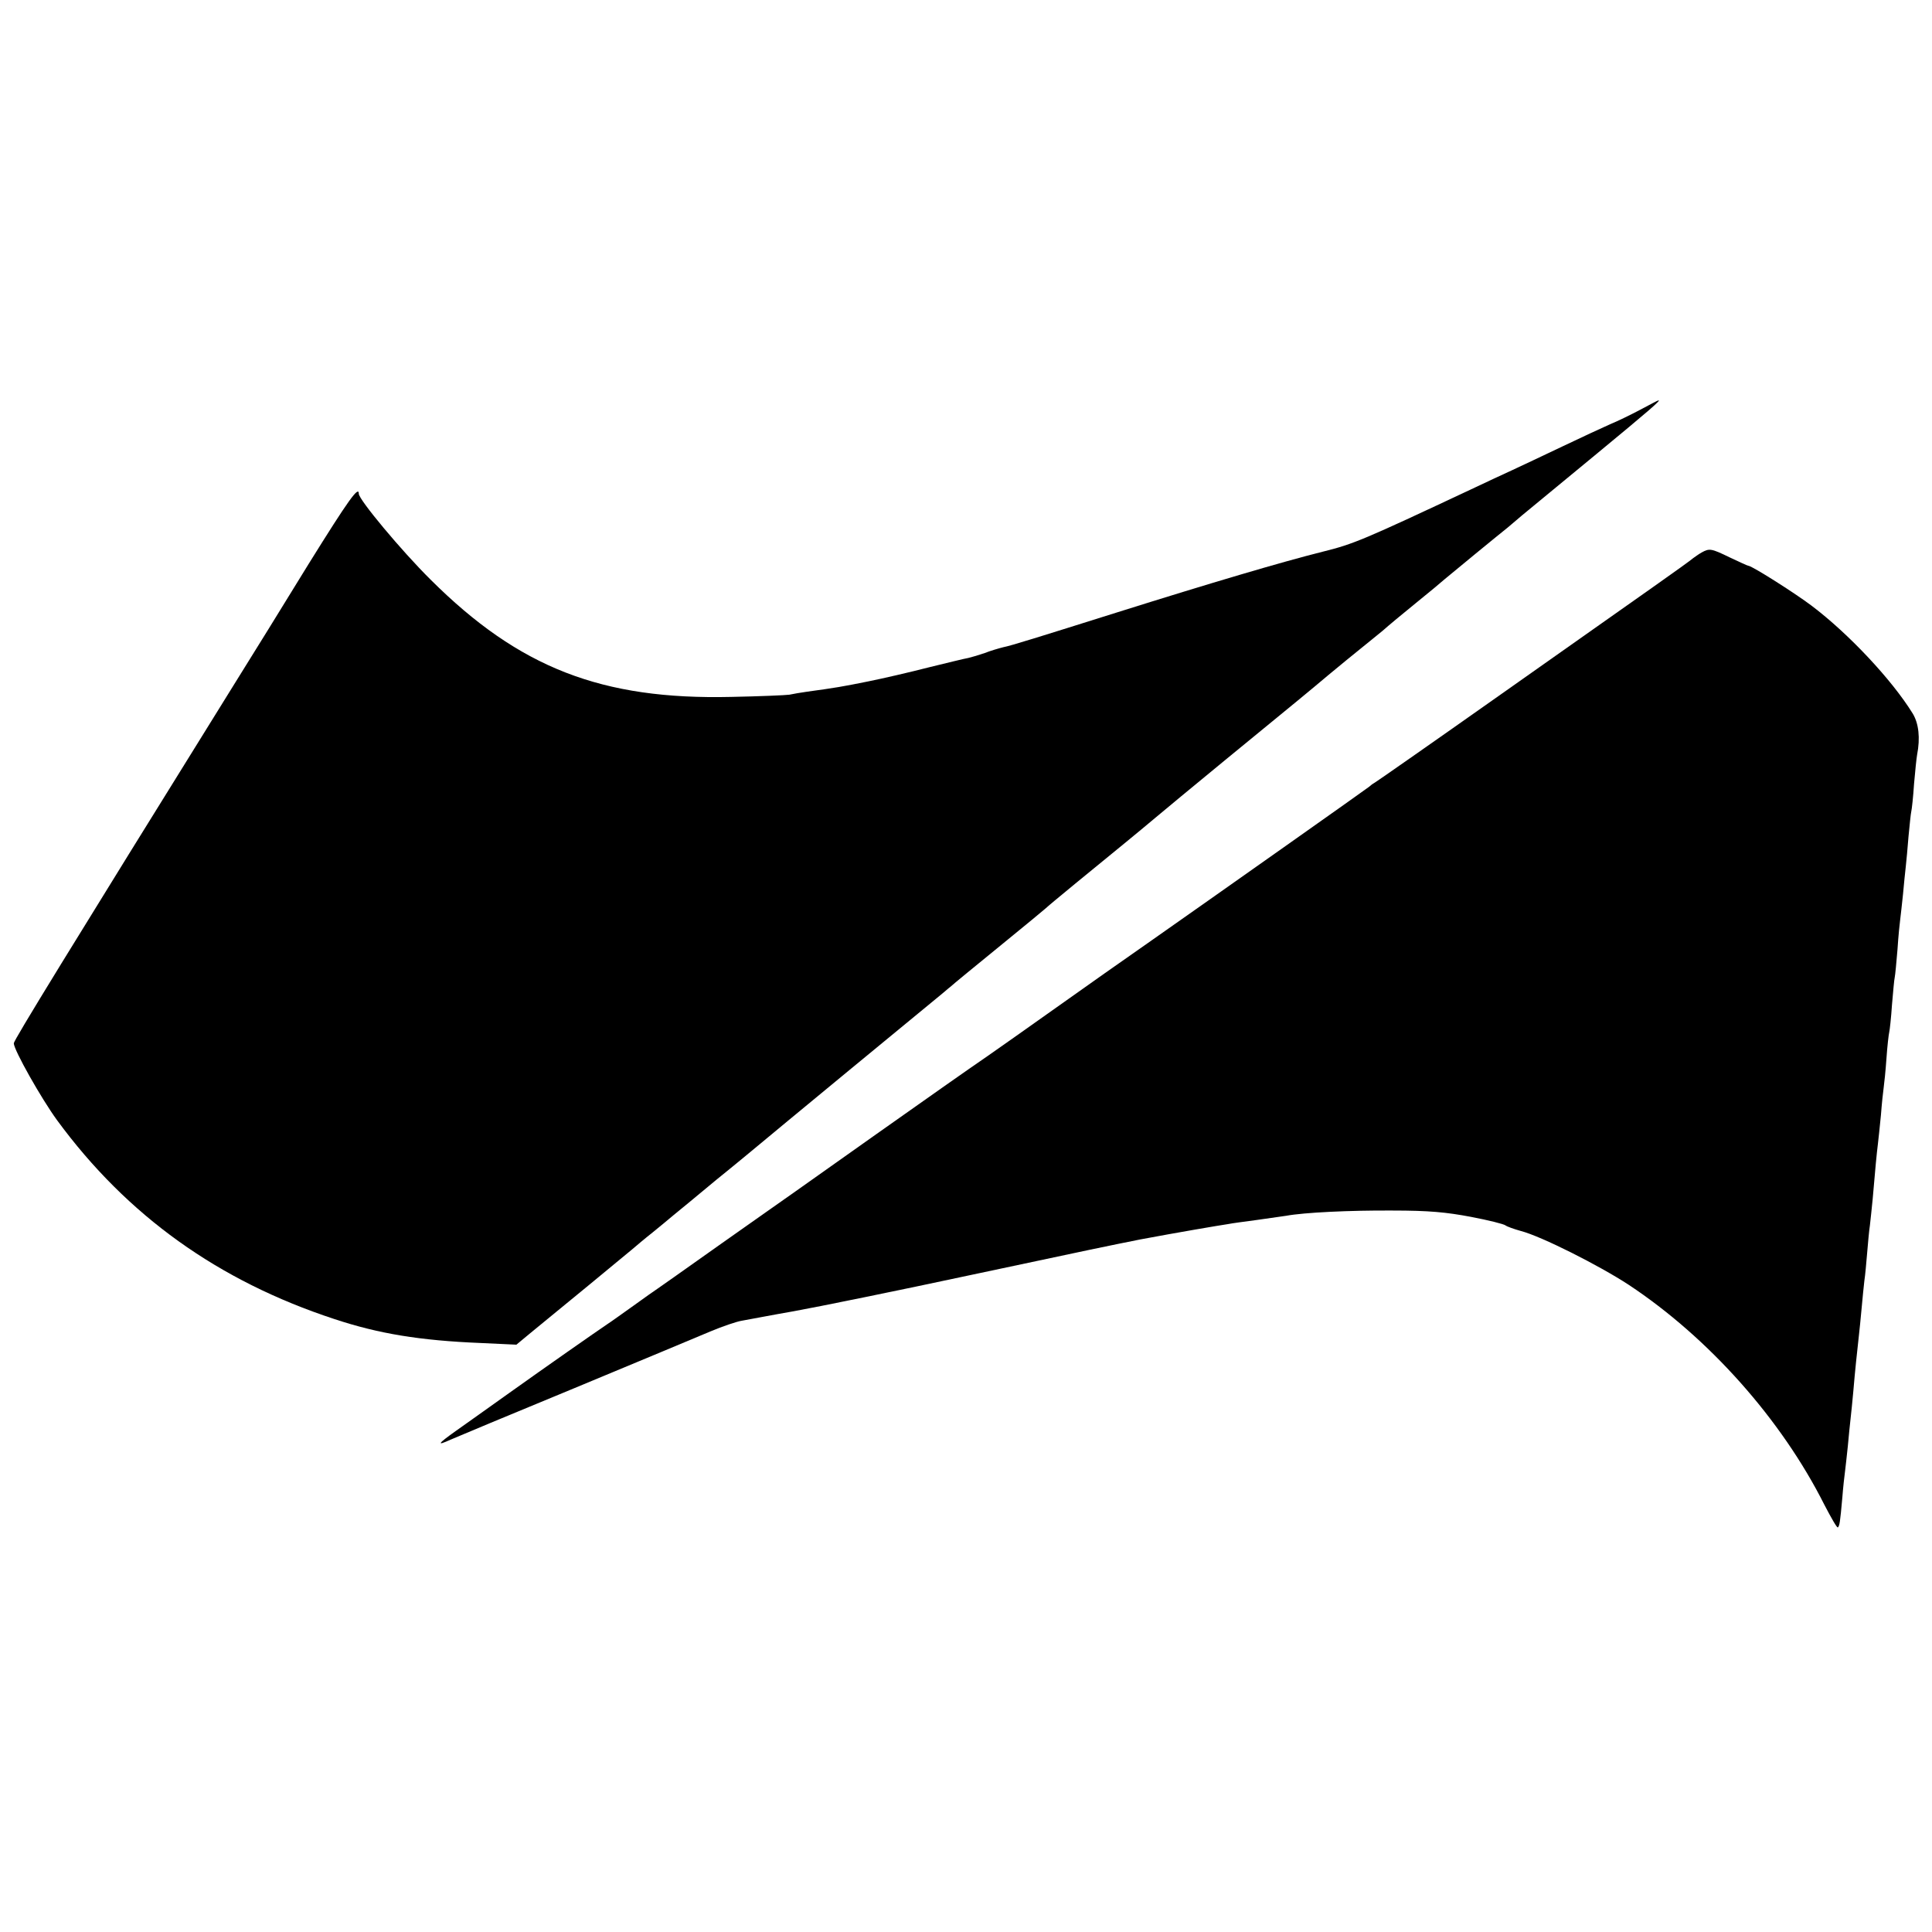
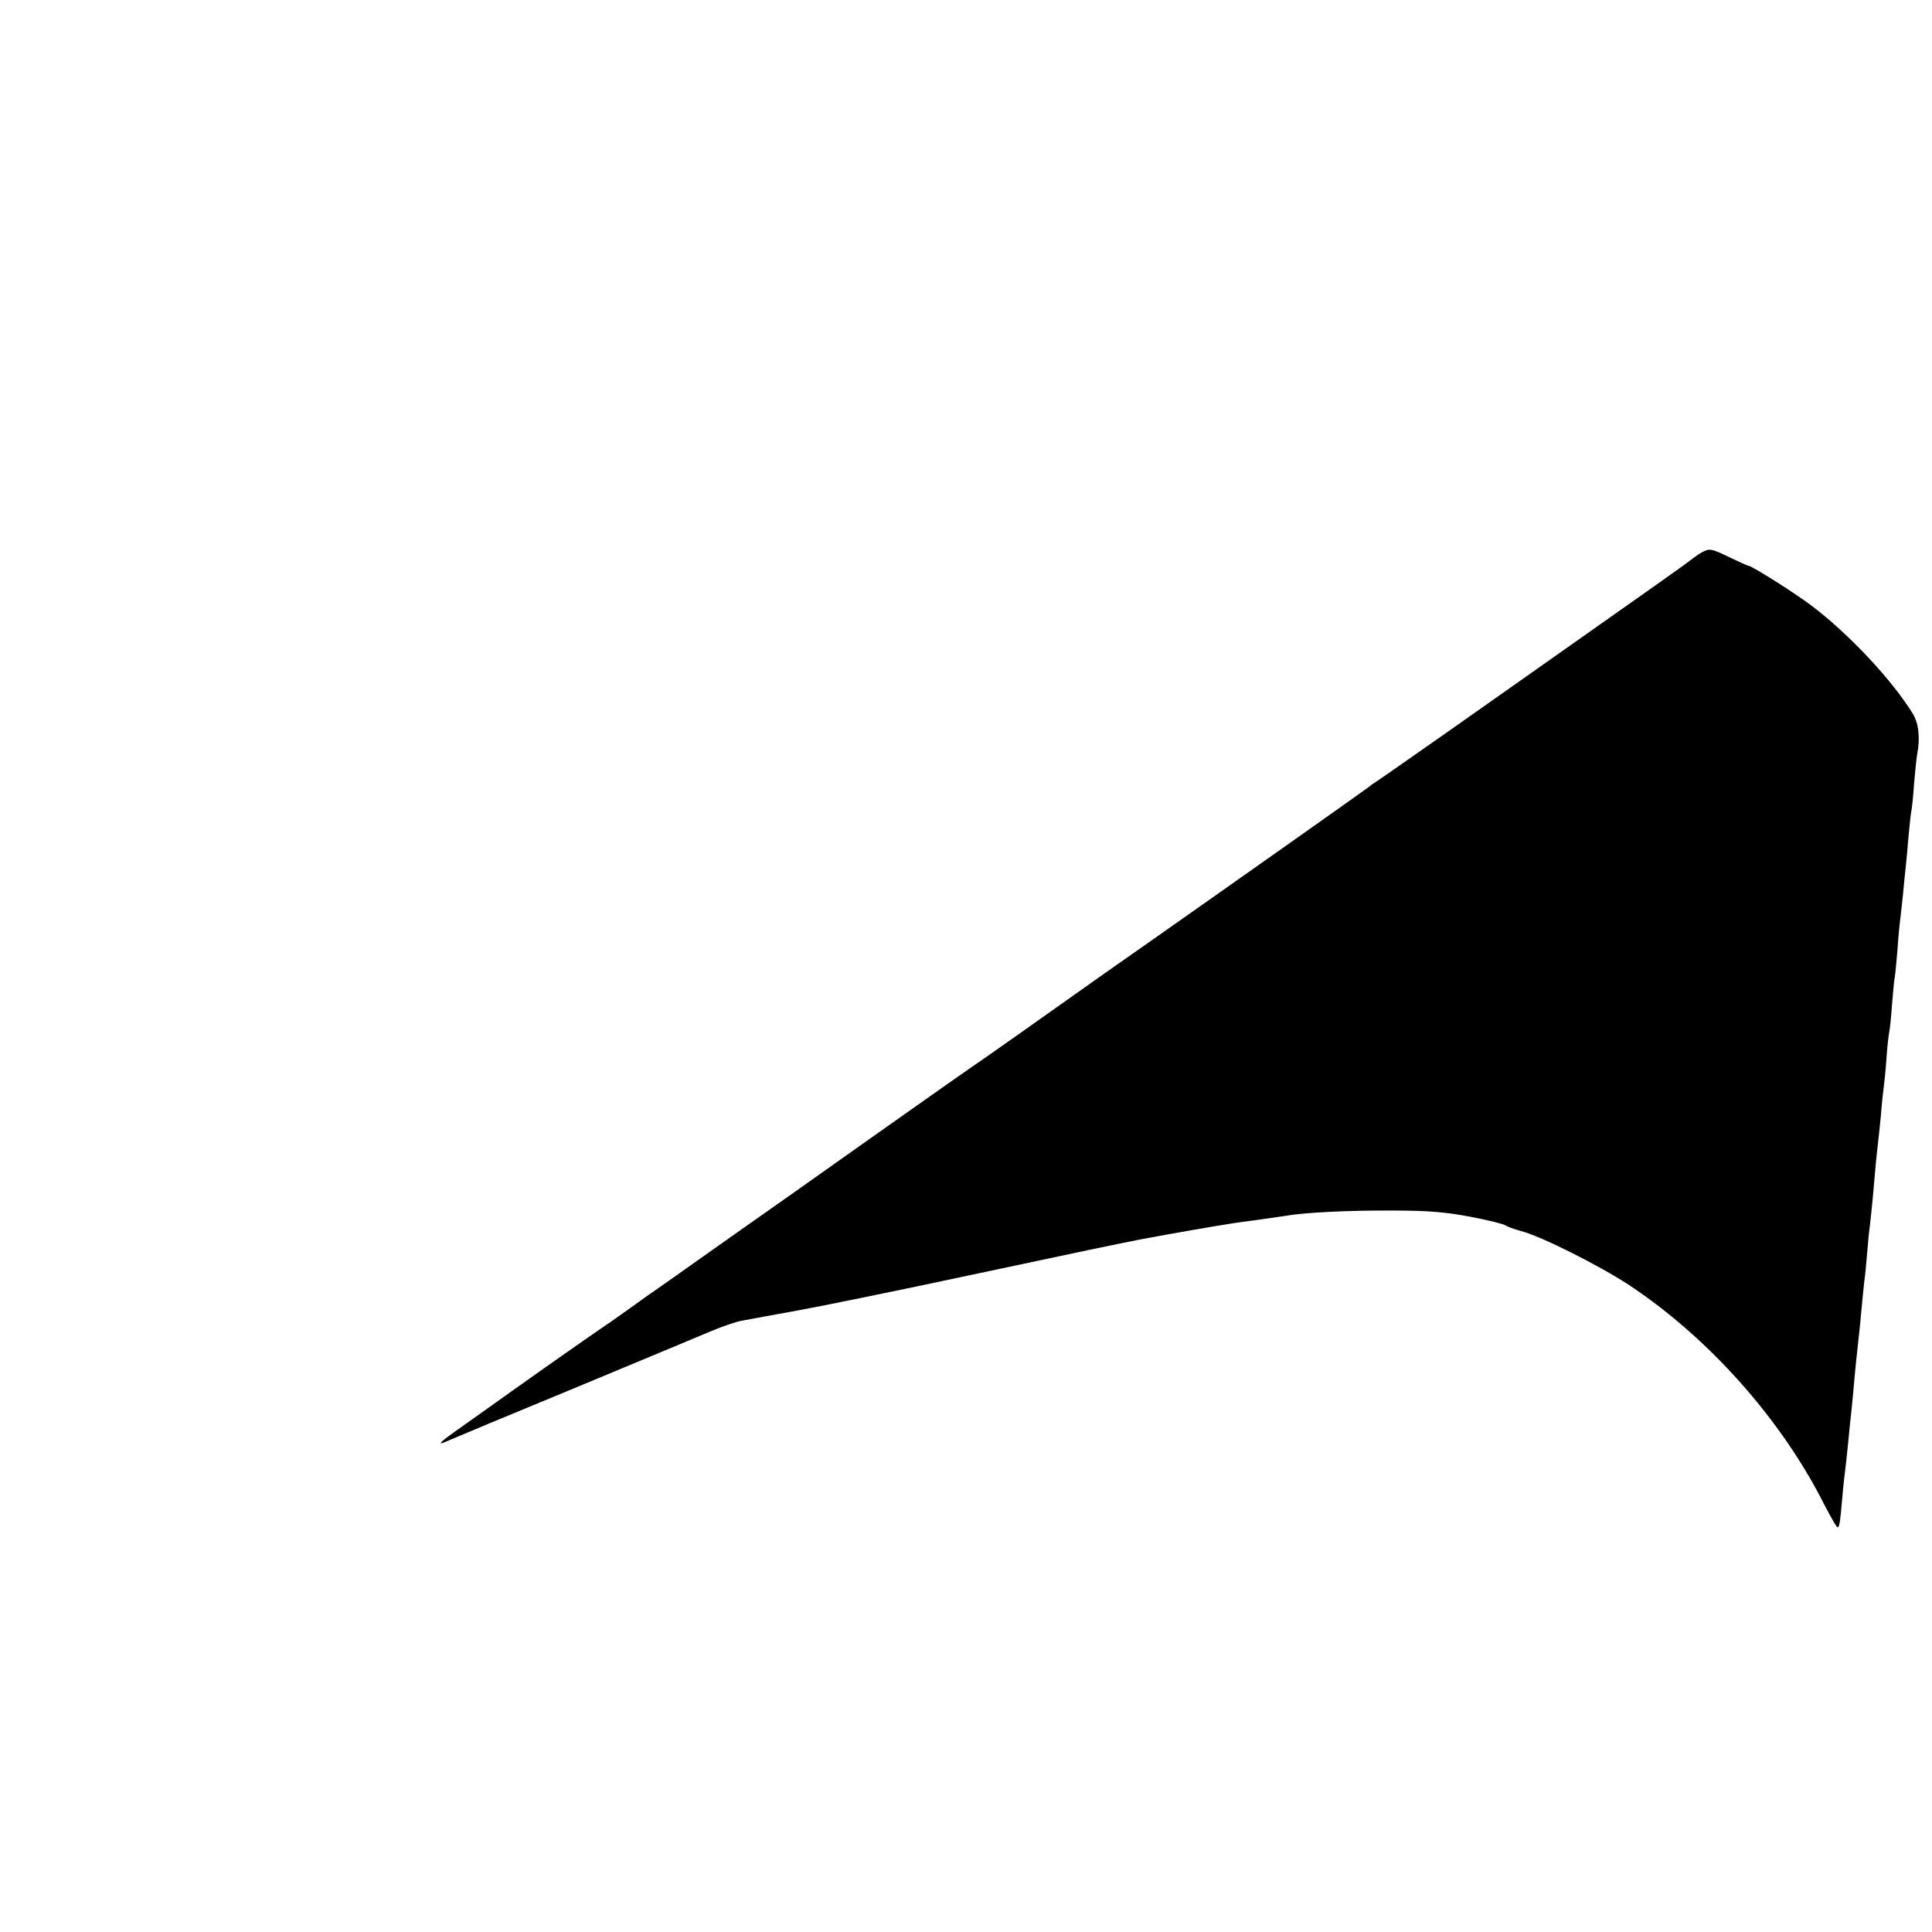
<svg xmlns="http://www.w3.org/2000/svg" version="1.0" width="700pt" height="700pt" viewBox="0 0 700 700" preserveAspectRatio="xMidYMid meet">
  <g transform="translate(0,700) scale(0.1,-0.1)" fill="#000000" stroke="none">
-     <path d="M5944 5516 c-34 -18 -83 -42 -110 -53 -27 -12 -105 -48 -174 -81 -69 -33 -150 -71 -180 -85 -30 -14 -98 -45 -150 -70 -390 -183 -425 -198 -538 -226 -148 -37 -408 -114 -742 -219 -283 -89 -388 -122 -415 -127 -16 -4 -47 -13 -67 -21 -20 -7 -47 -15 -60 -18 -13 -2 -77 -18 -143 -34 -66 -17 -165 -40 -220 -51 -94 -19 -118 -23 -220 -37 -22 -3 -51 -8 -65 -11 -14 -2 -108 -6 -210 -8 -470 -11 -769 105 -1090 425 -106 105 -260 290 -260 311 0 30 -36 -20 -181 -253 -89 -145 -212 -344 -274 -443 -598 -963 -795 -1284 -795 -1295 0 -24 100 -201 157 -279 254 -346 584 -582 1004 -720 160 -53 309 -78 532 -87 l128 -6 47 39 c26 21 56 46 67 55 11 9 79 65 150 123 72 59 141 117 155 128 14 12 47 40 75 62 27 22 61 50 75 62 14 11 84 69 155 128 72 58 139 114 150 123 22 19 639 528 669 552 10 8 23 20 30 25 6 6 85 71 176 145 91 74 167 137 170 140 5 6 183 152 285 235 34 28 84 69 111 92 27 23 141 117 254 210 277 227 292 239 374 308 40 33 92 76 116 95 24 19 60 49 80 65 19 17 73 62 120 100 47 38 94 77 105 87 21 18 204 168 227 186 7 6 31 26 53 45 22 18 142 117 268 221 195 161 239 199 225 195 -2 0 -30 -15 -64 -33z" />
    <path d="M6165 4998 c-11 -6 -24 -16 -30 -20 -5 -5 -69 -51 -140 -101 -72 -51 -325 -229 -563 -397 -238 -168 -440 -309 -450 -315 -9 -5 -19 -13 -22 -16 -4 -4 -552 -391 -790 -558 -76 -53 -254 -178 -359 -253 -93 -66 -185 -131 -231 -163 -93 -64 -178 -124 -406 -285 -323 -229 -332 -235 -379 -268 -51 -36 -304 -214 -354 -250 -21 -15 -47 -33 -57 -40 -11 -7 -50 -35 -89 -63 -38 -27 -81 -58 -95 -67 -43 -29 -219 -152 -355 -249 -71 -51 -159 -113 -194 -138 -66 -47 -71 -55 -18 -31 18 8 219 92 447 186 228 95 450 187 494 206 43 18 95 36 115 39 20 4 56 10 81 15 25 5 72 13 105 19 89 16 379 75 645 132 436 93 505 107 610 128 58 11 148 27 200 36 52 9 106 18 120 20 14 3 61 9 105 15 44 6 91 13 105 15 65 12 231 20 385 19 133 0 195 -6 285 -23 63 -12 119 -26 125 -31 5 -4 30 -13 55 -20 74 -19 284 -125 391 -195 290 -192 553 -487 709 -797 25 -48 46 -85 49 -82 6 6 8 17 16 107 3 39 8 83 10 97 2 14 6 54 10 90 3 36 8 81 10 100 2 19 7 64 10 100 6 72 14 147 20 200 2 19 7 64 10 100 3 36 8 81 10 100 3 19 7 64 10 100 3 36 7 81 10 100 2 19 7 62 10 95 9 107 15 169 19 200 2 17 7 64 11 105 3 41 8 86 10 100 2 14 7 61 10 105 3 44 8 87 10 95 2 8 7 53 10 99 4 47 8 92 10 100 2 9 6 54 10 101 3 47 8 96 10 110 2 14 6 54 10 90 3 36 8 81 10 100 2 19 7 69 10 110 4 41 8 82 10 90 2 8 7 53 10 100 4 47 9 94 11 105 12 61 6 114 -16 150 -76 123 -233 290 -367 391 -64 48 -216 144 -228 144 -3 0 -33 14 -67 30 -68 33 -74 34 -103 18z" />
  </g>
</svg>